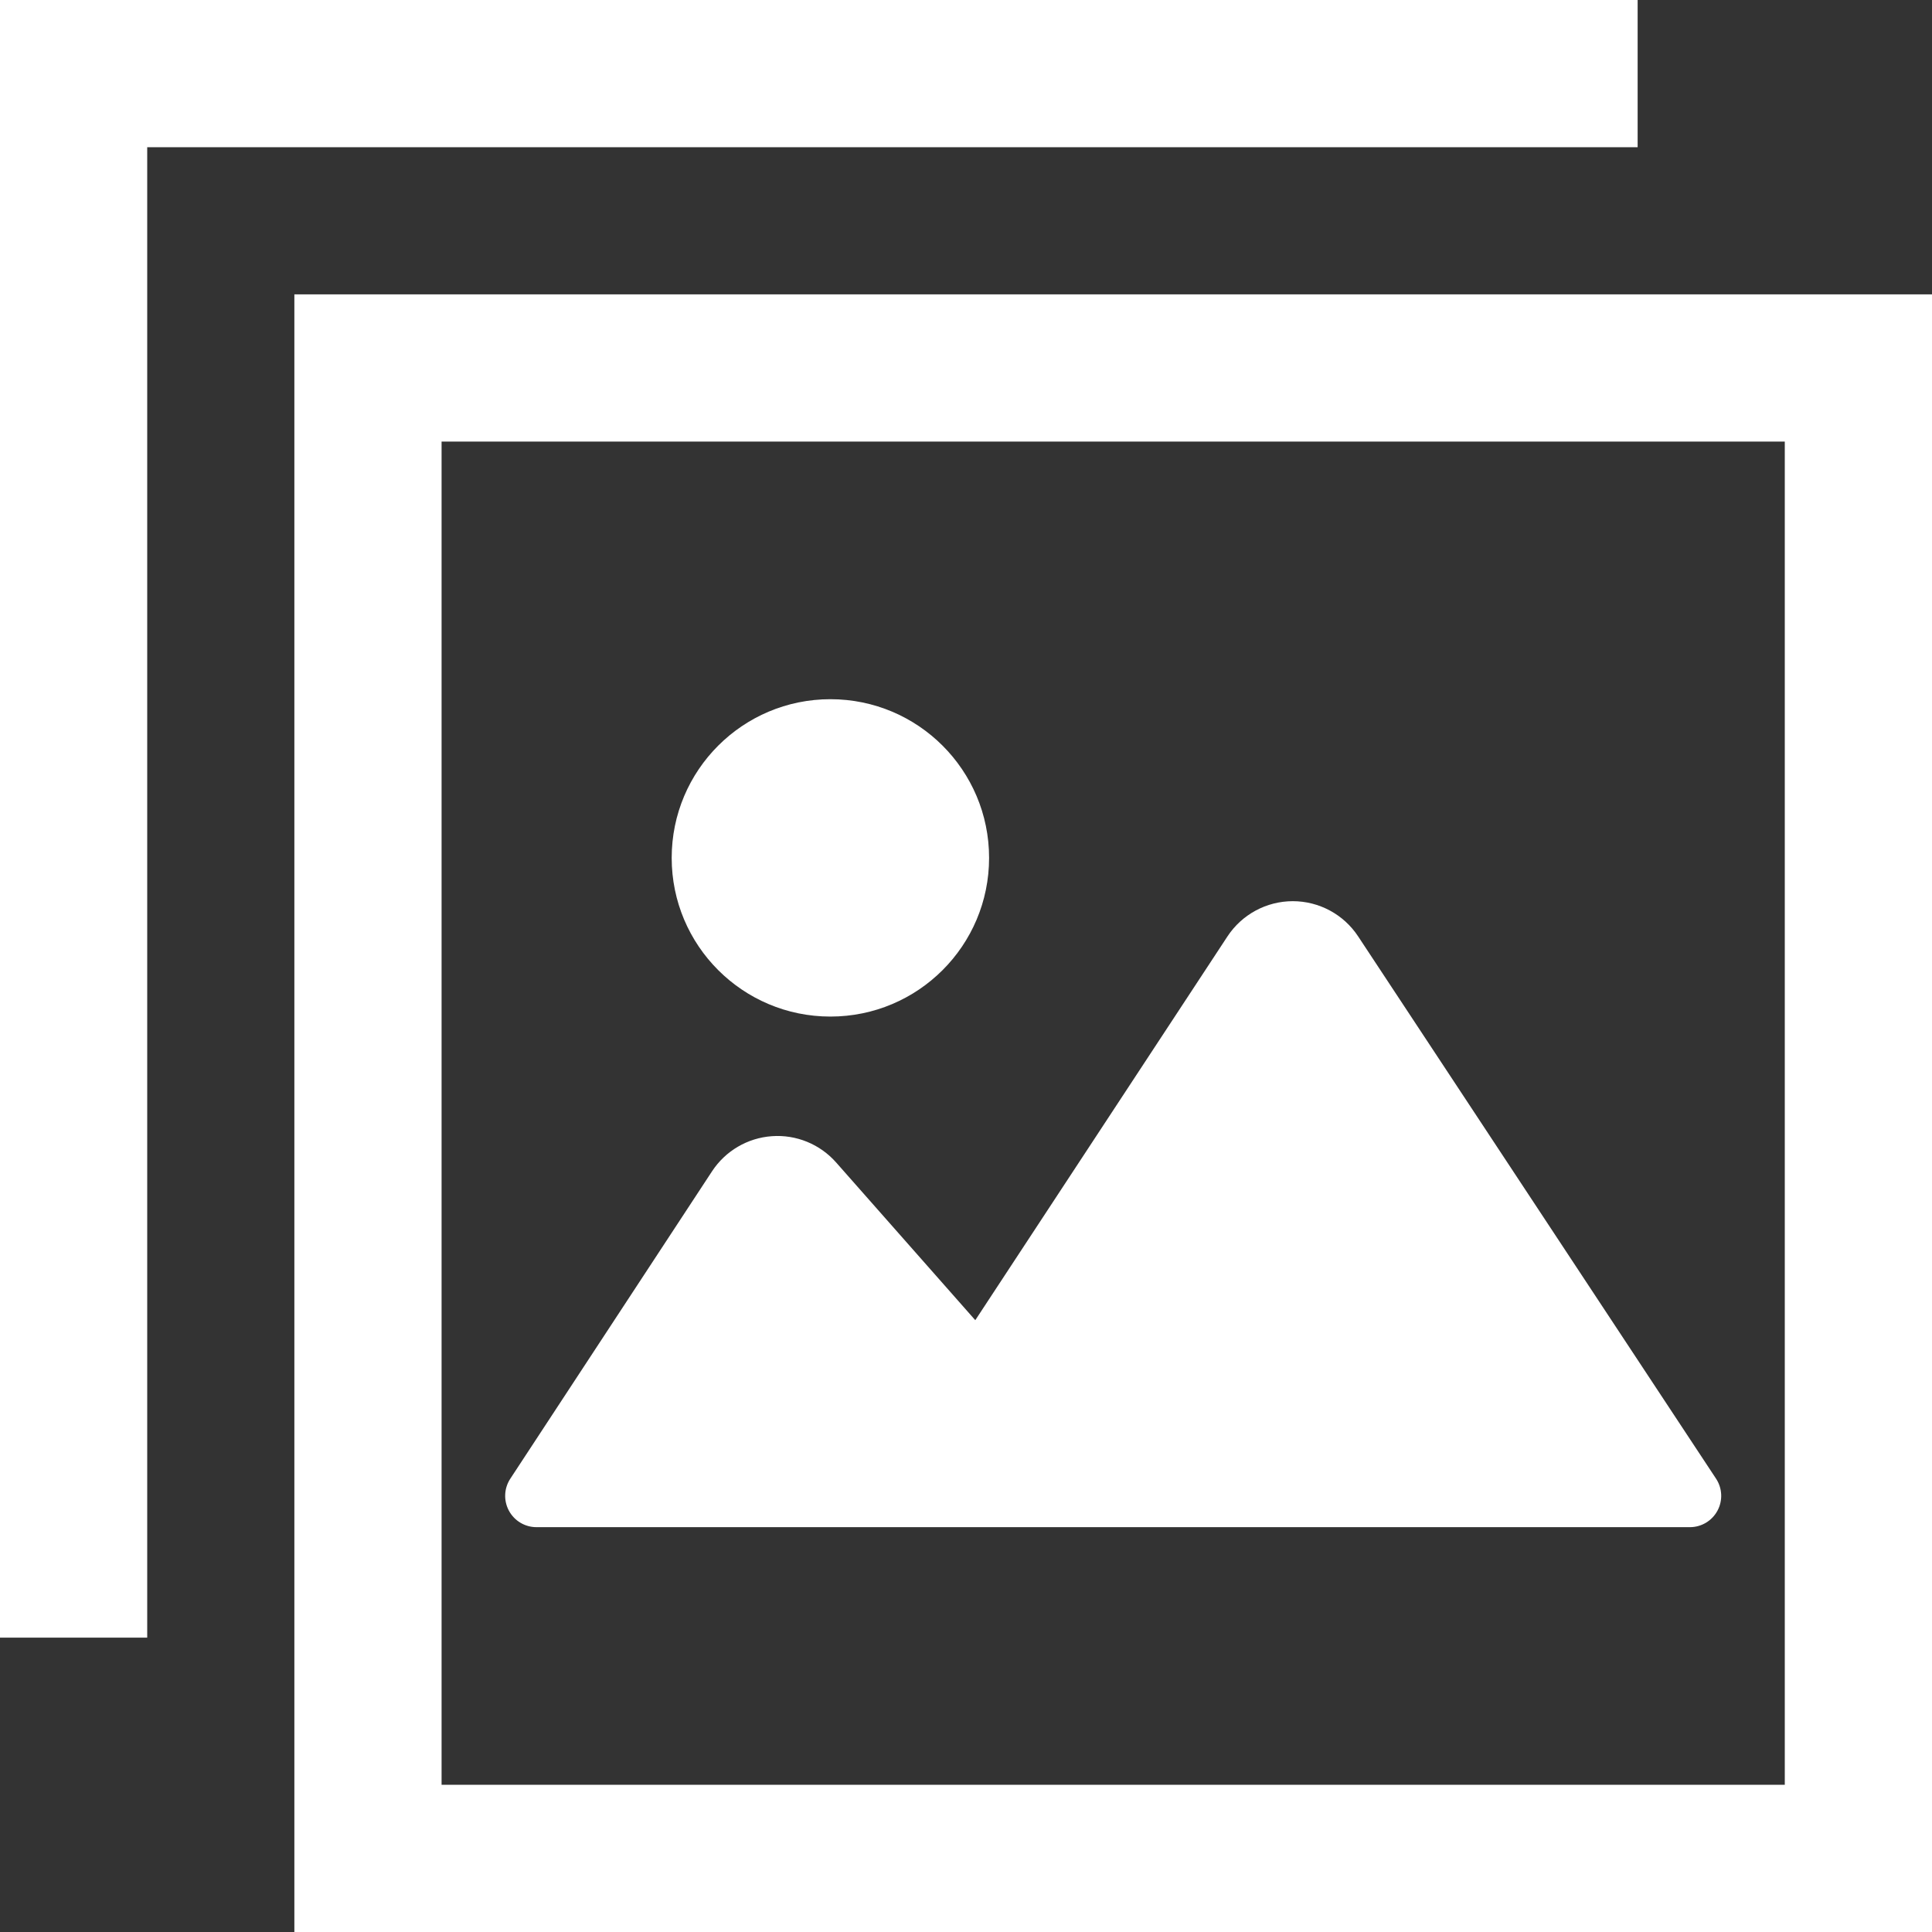
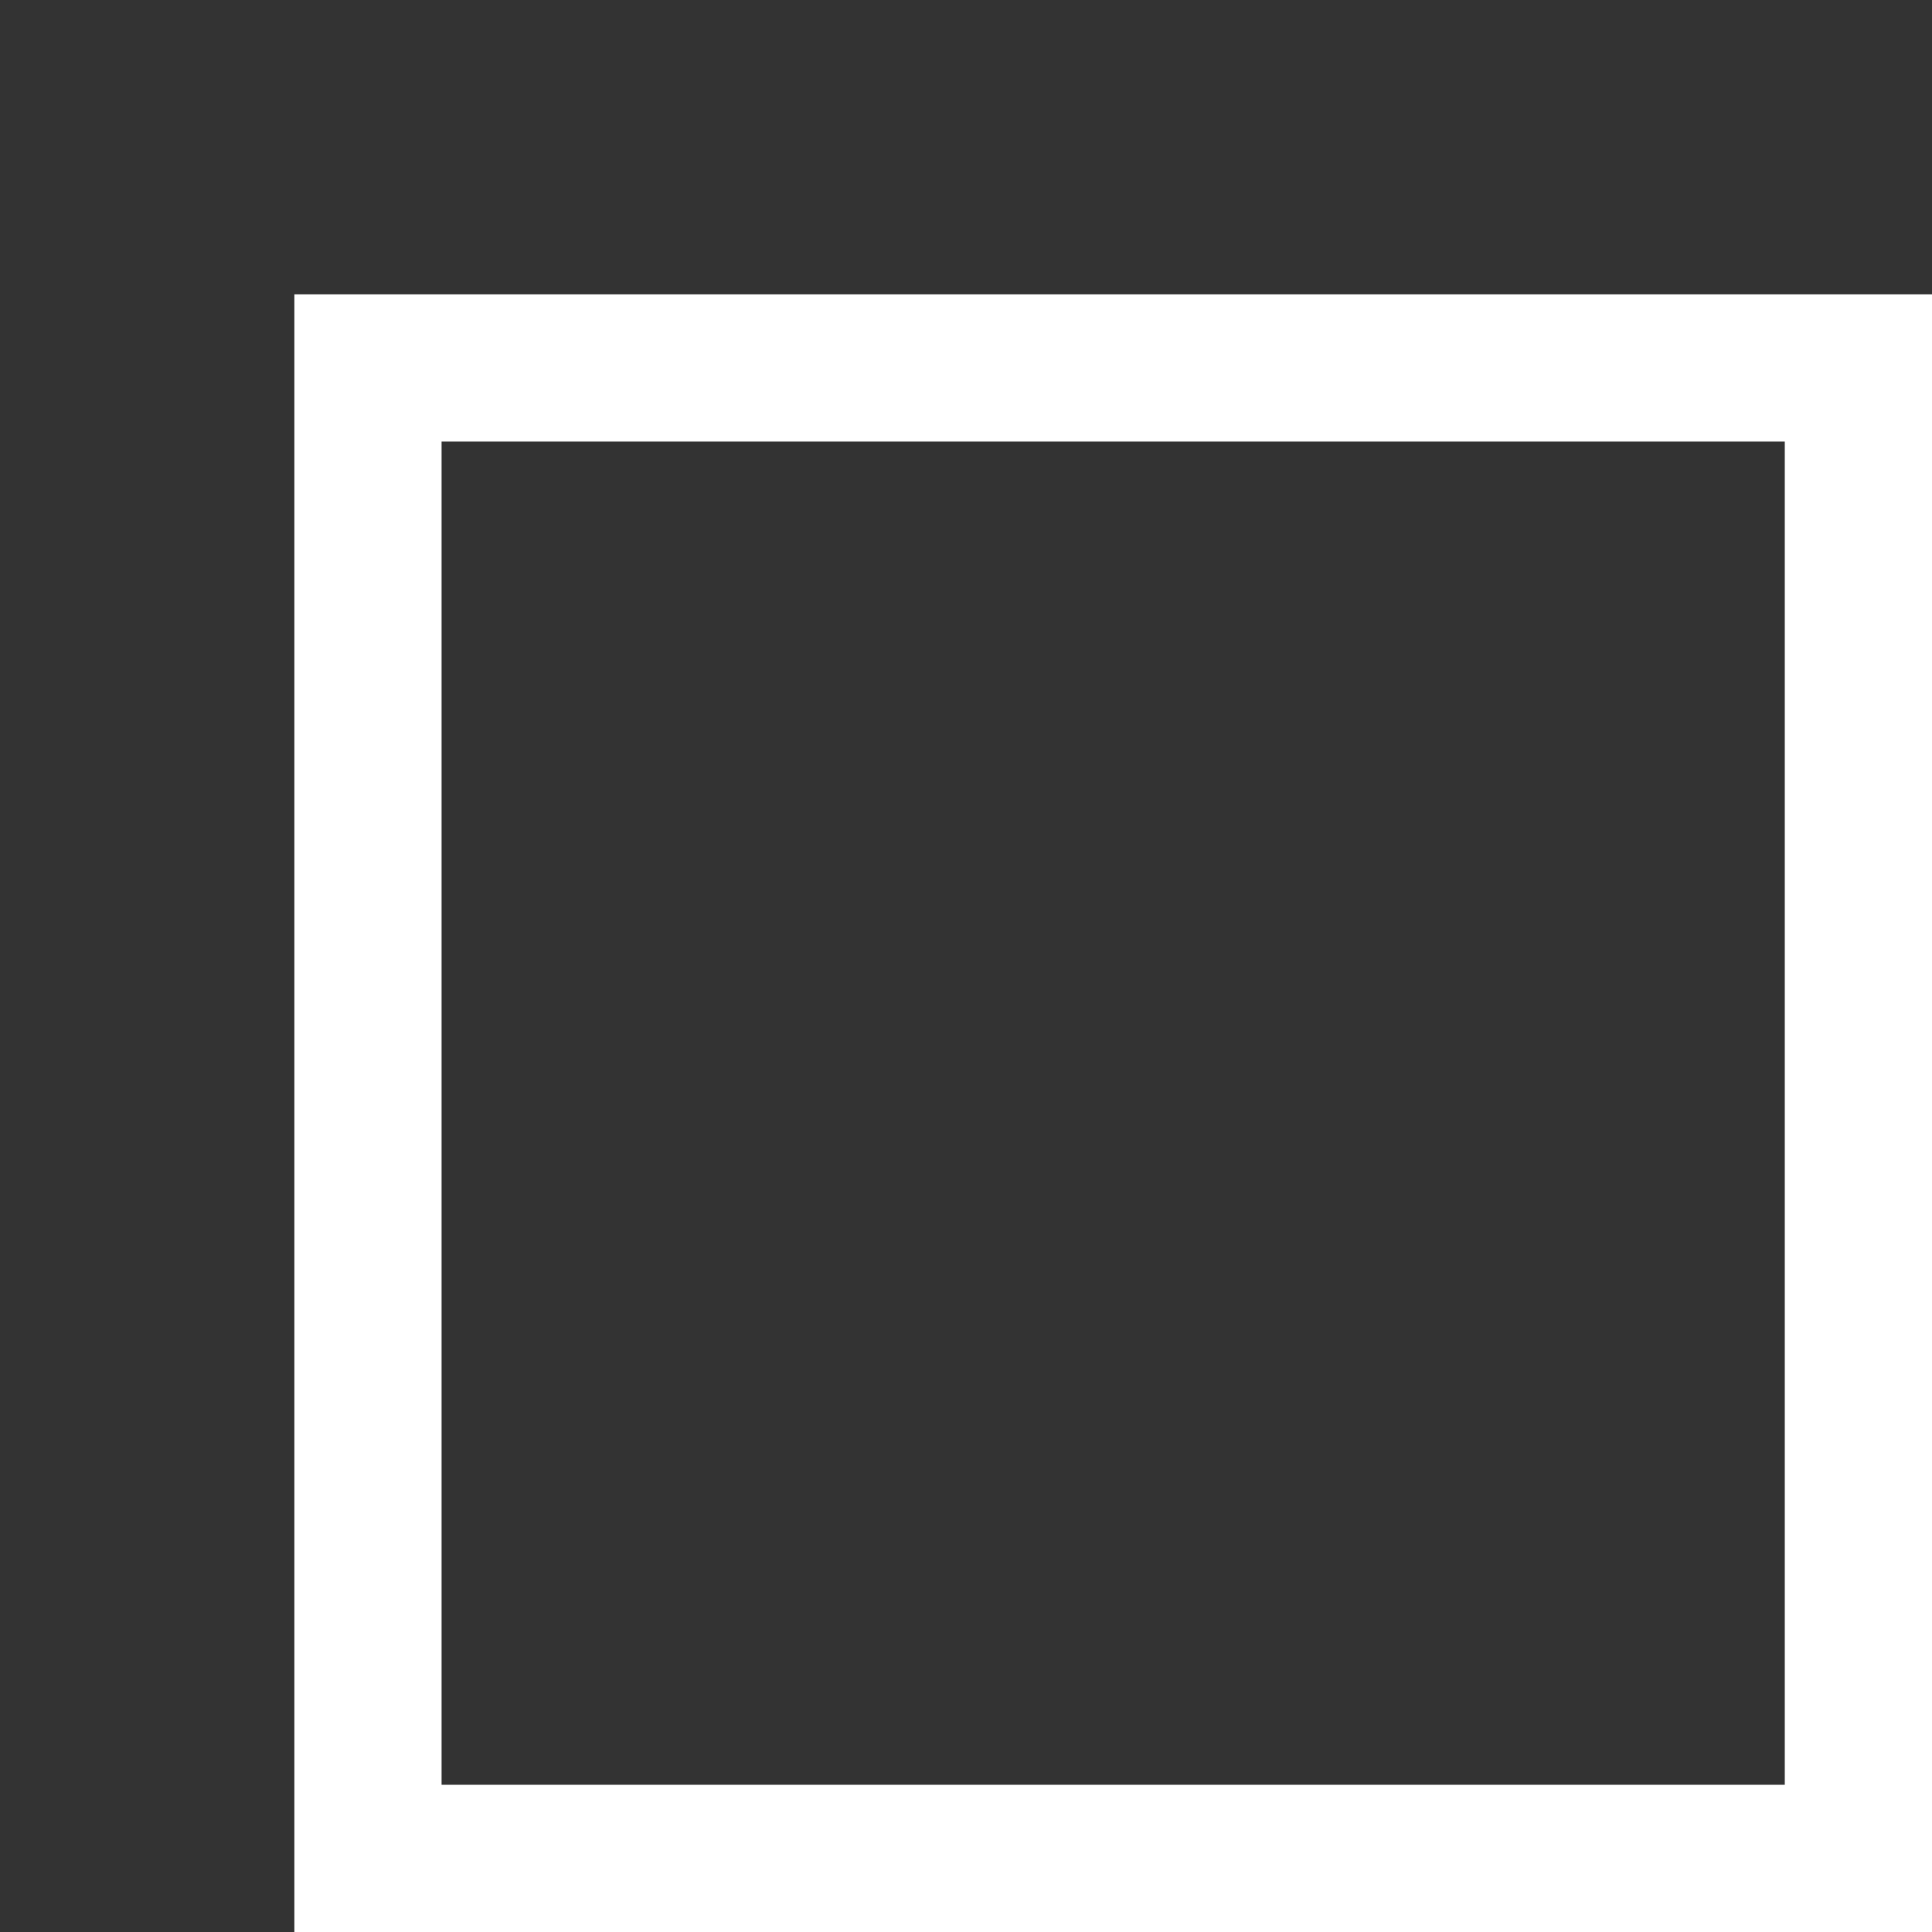
<svg xmlns="http://www.w3.org/2000/svg" version="1.1" id="_x32_" x="0px" y="0px" viewBox="0 0 512 512" style="width: 32px; height: 32px; opacity: 1;" xml:space="preserve">
  <rect x="0" y="0" width="512" height="512" fill="#333333" stroke="none" />
  <style type="text/css">
	.st0{fill:#4B4B4B;}
</style>
  <g>
    <path class="st0" d="M78.01,78.01V512H512V78.01H78.01z M472.987,472.987H117.022V117.022h355.965V472.987z" style="fill: rgb(255, 255, 255);" />
-     <path class="st0" d="M142.17,404.714h305.67c3.055,0,5.859-1.676,7.306-4.366c1.448-2.681,1.303-5.95-0.381-8.494l-94.854-143.716   c-3.84-5.82-10.346-9.316-17.324-9.316c-6.971,0.015-13.476,3.519-17.308,9.355L258.46,349.863l-36.879-41.801   c-4.281-4.845-10.574-7.427-17.019-6.962c-6.452,0.457-12.319,3.901-15.861,9.301l-53.464,81.469   c-1.676,2.552-1.813,5.805-0.365,8.487C136.319,403.045,139.123,404.714,142.17,404.714z" style="fill: rgb(255, 255, 255);" />
-     <path class="st0" d="M220.065,269.4c23.228,0,42.053-18.824,42.053-42.052c0-23.228-18.825-42.052-42.053-42.052   c-23.228,0-42.06,18.824-42.06,42.052C178.005,250.576,196.837,269.4,220.065,269.4z" style="fill: rgb(255, 255, 255);" />
-     <polygon class="st0" points="433.99,39.013 433.99,0 0,0 0,433.99 39.013,433.99 39.013,394.978 39.013,39.013 394.978,39.013  " style="fill: rgb(255, 255, 255);" />
  </g>
</svg>